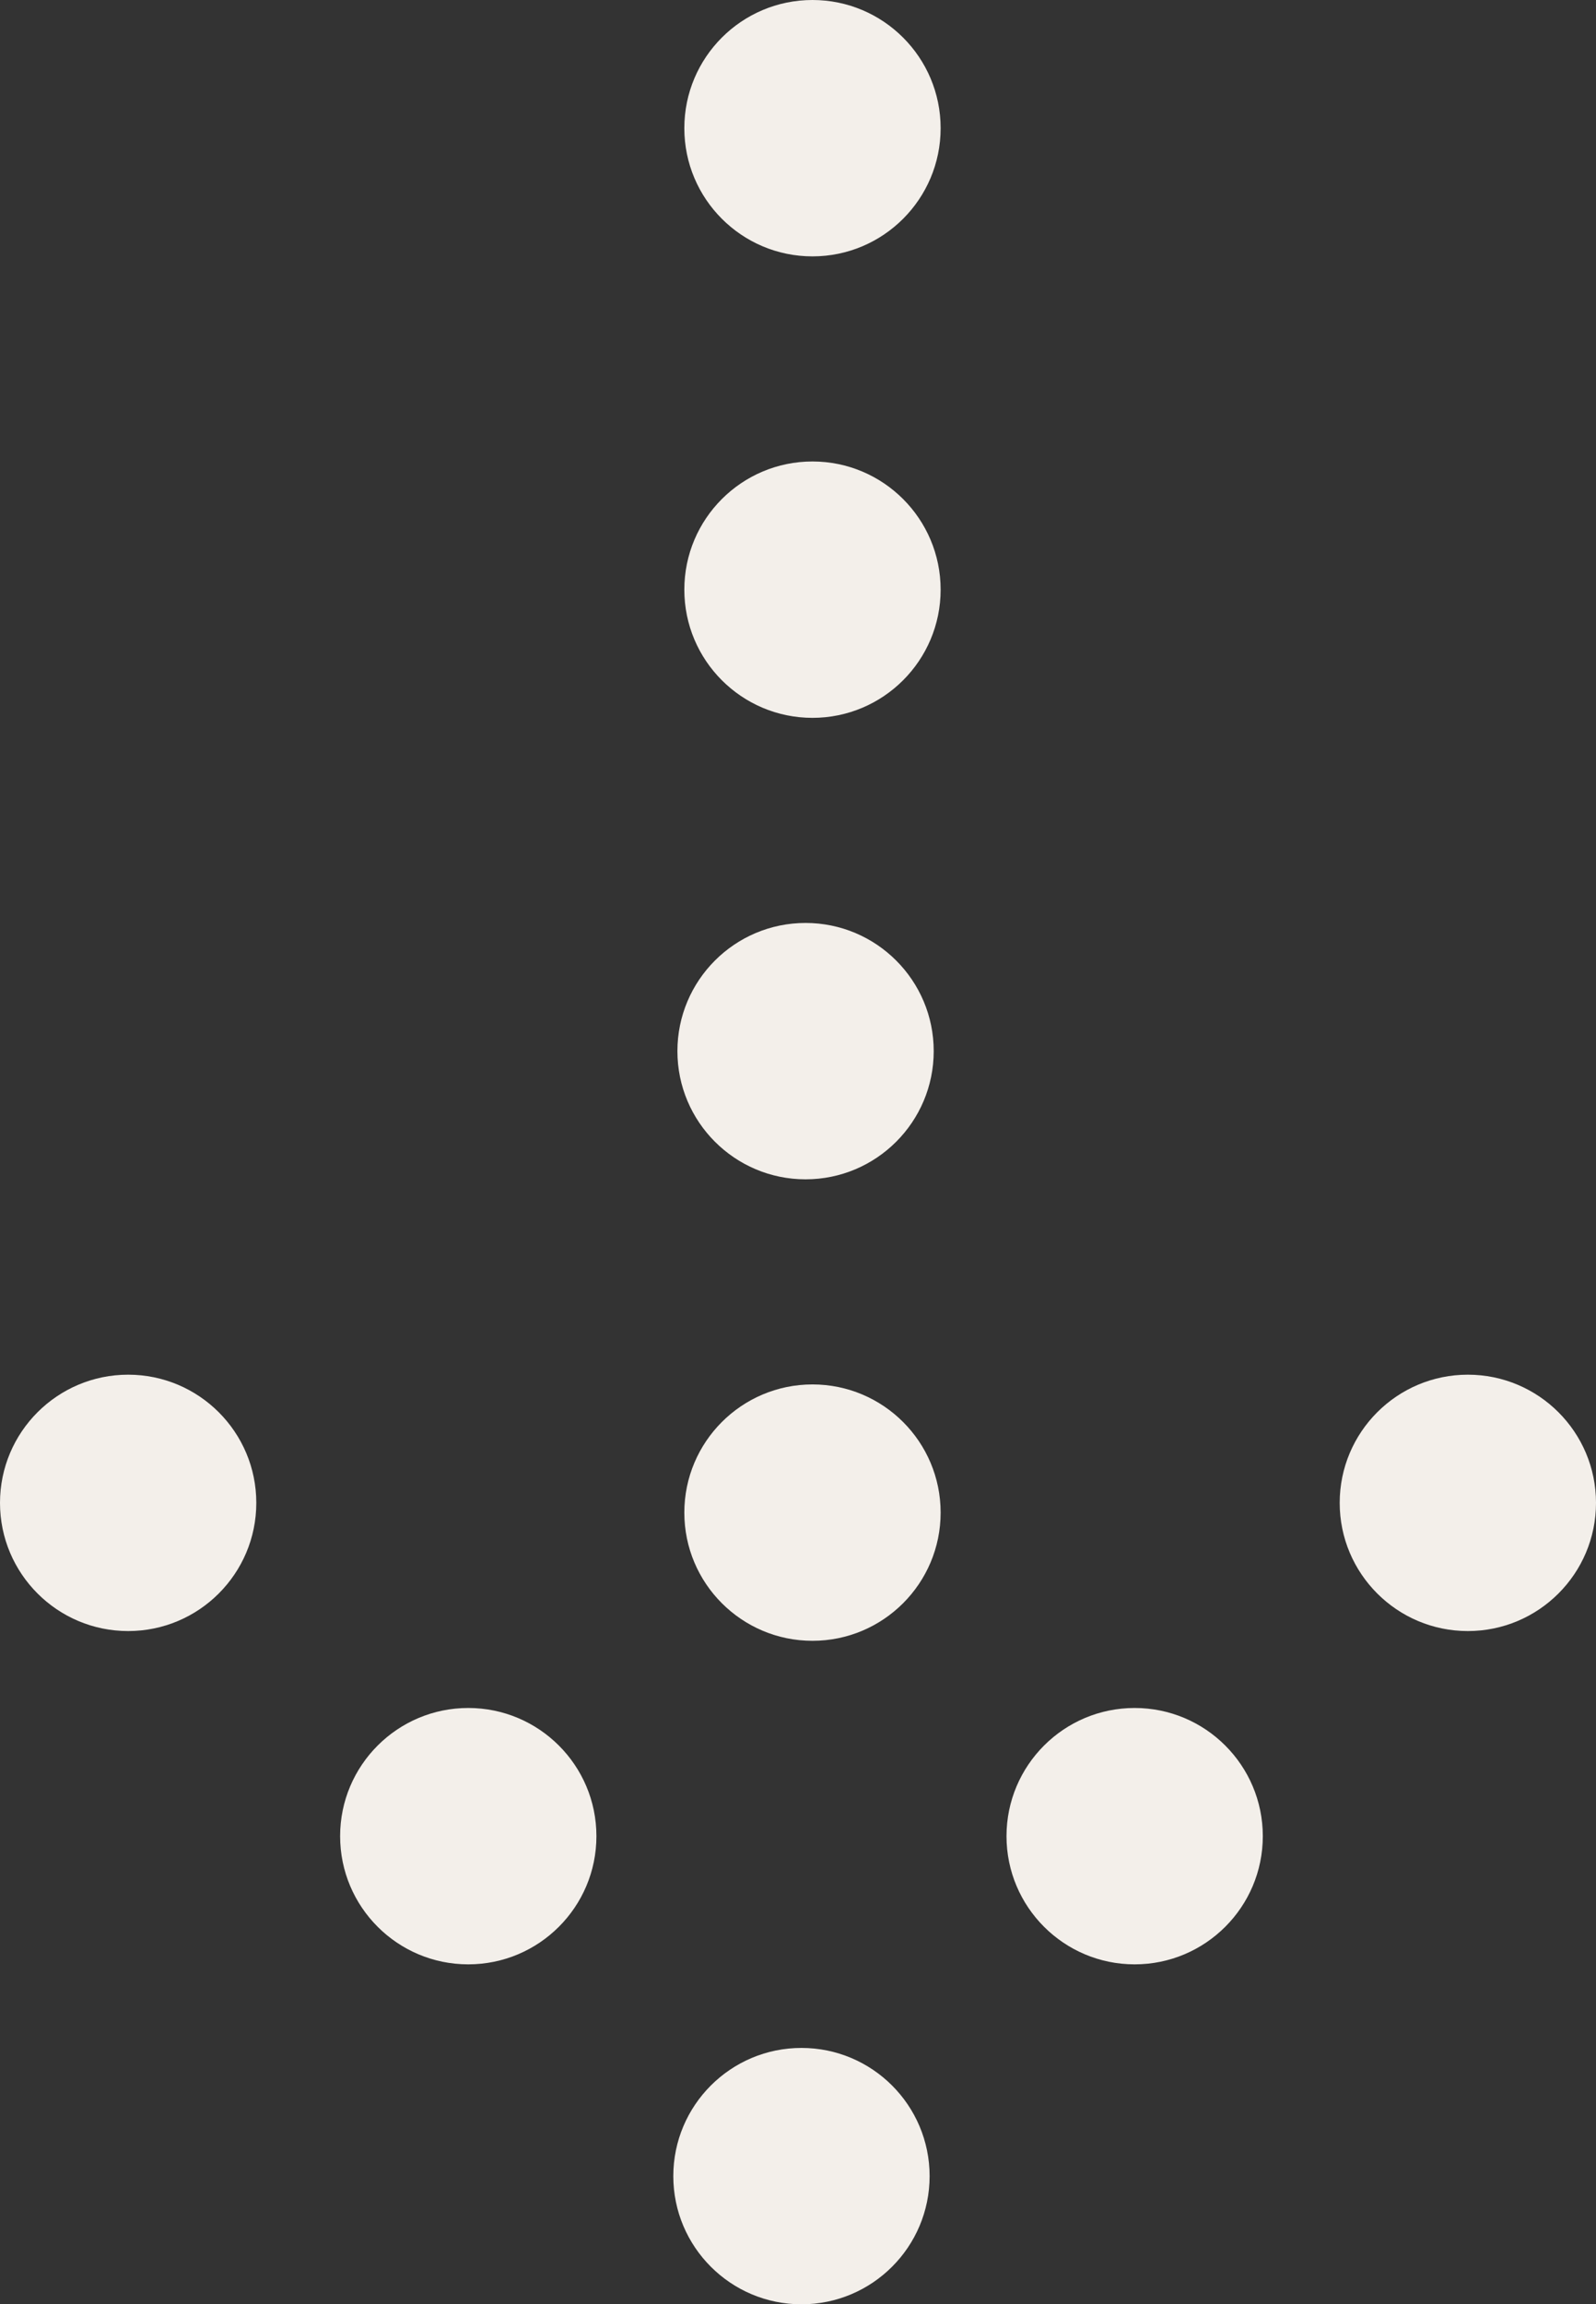
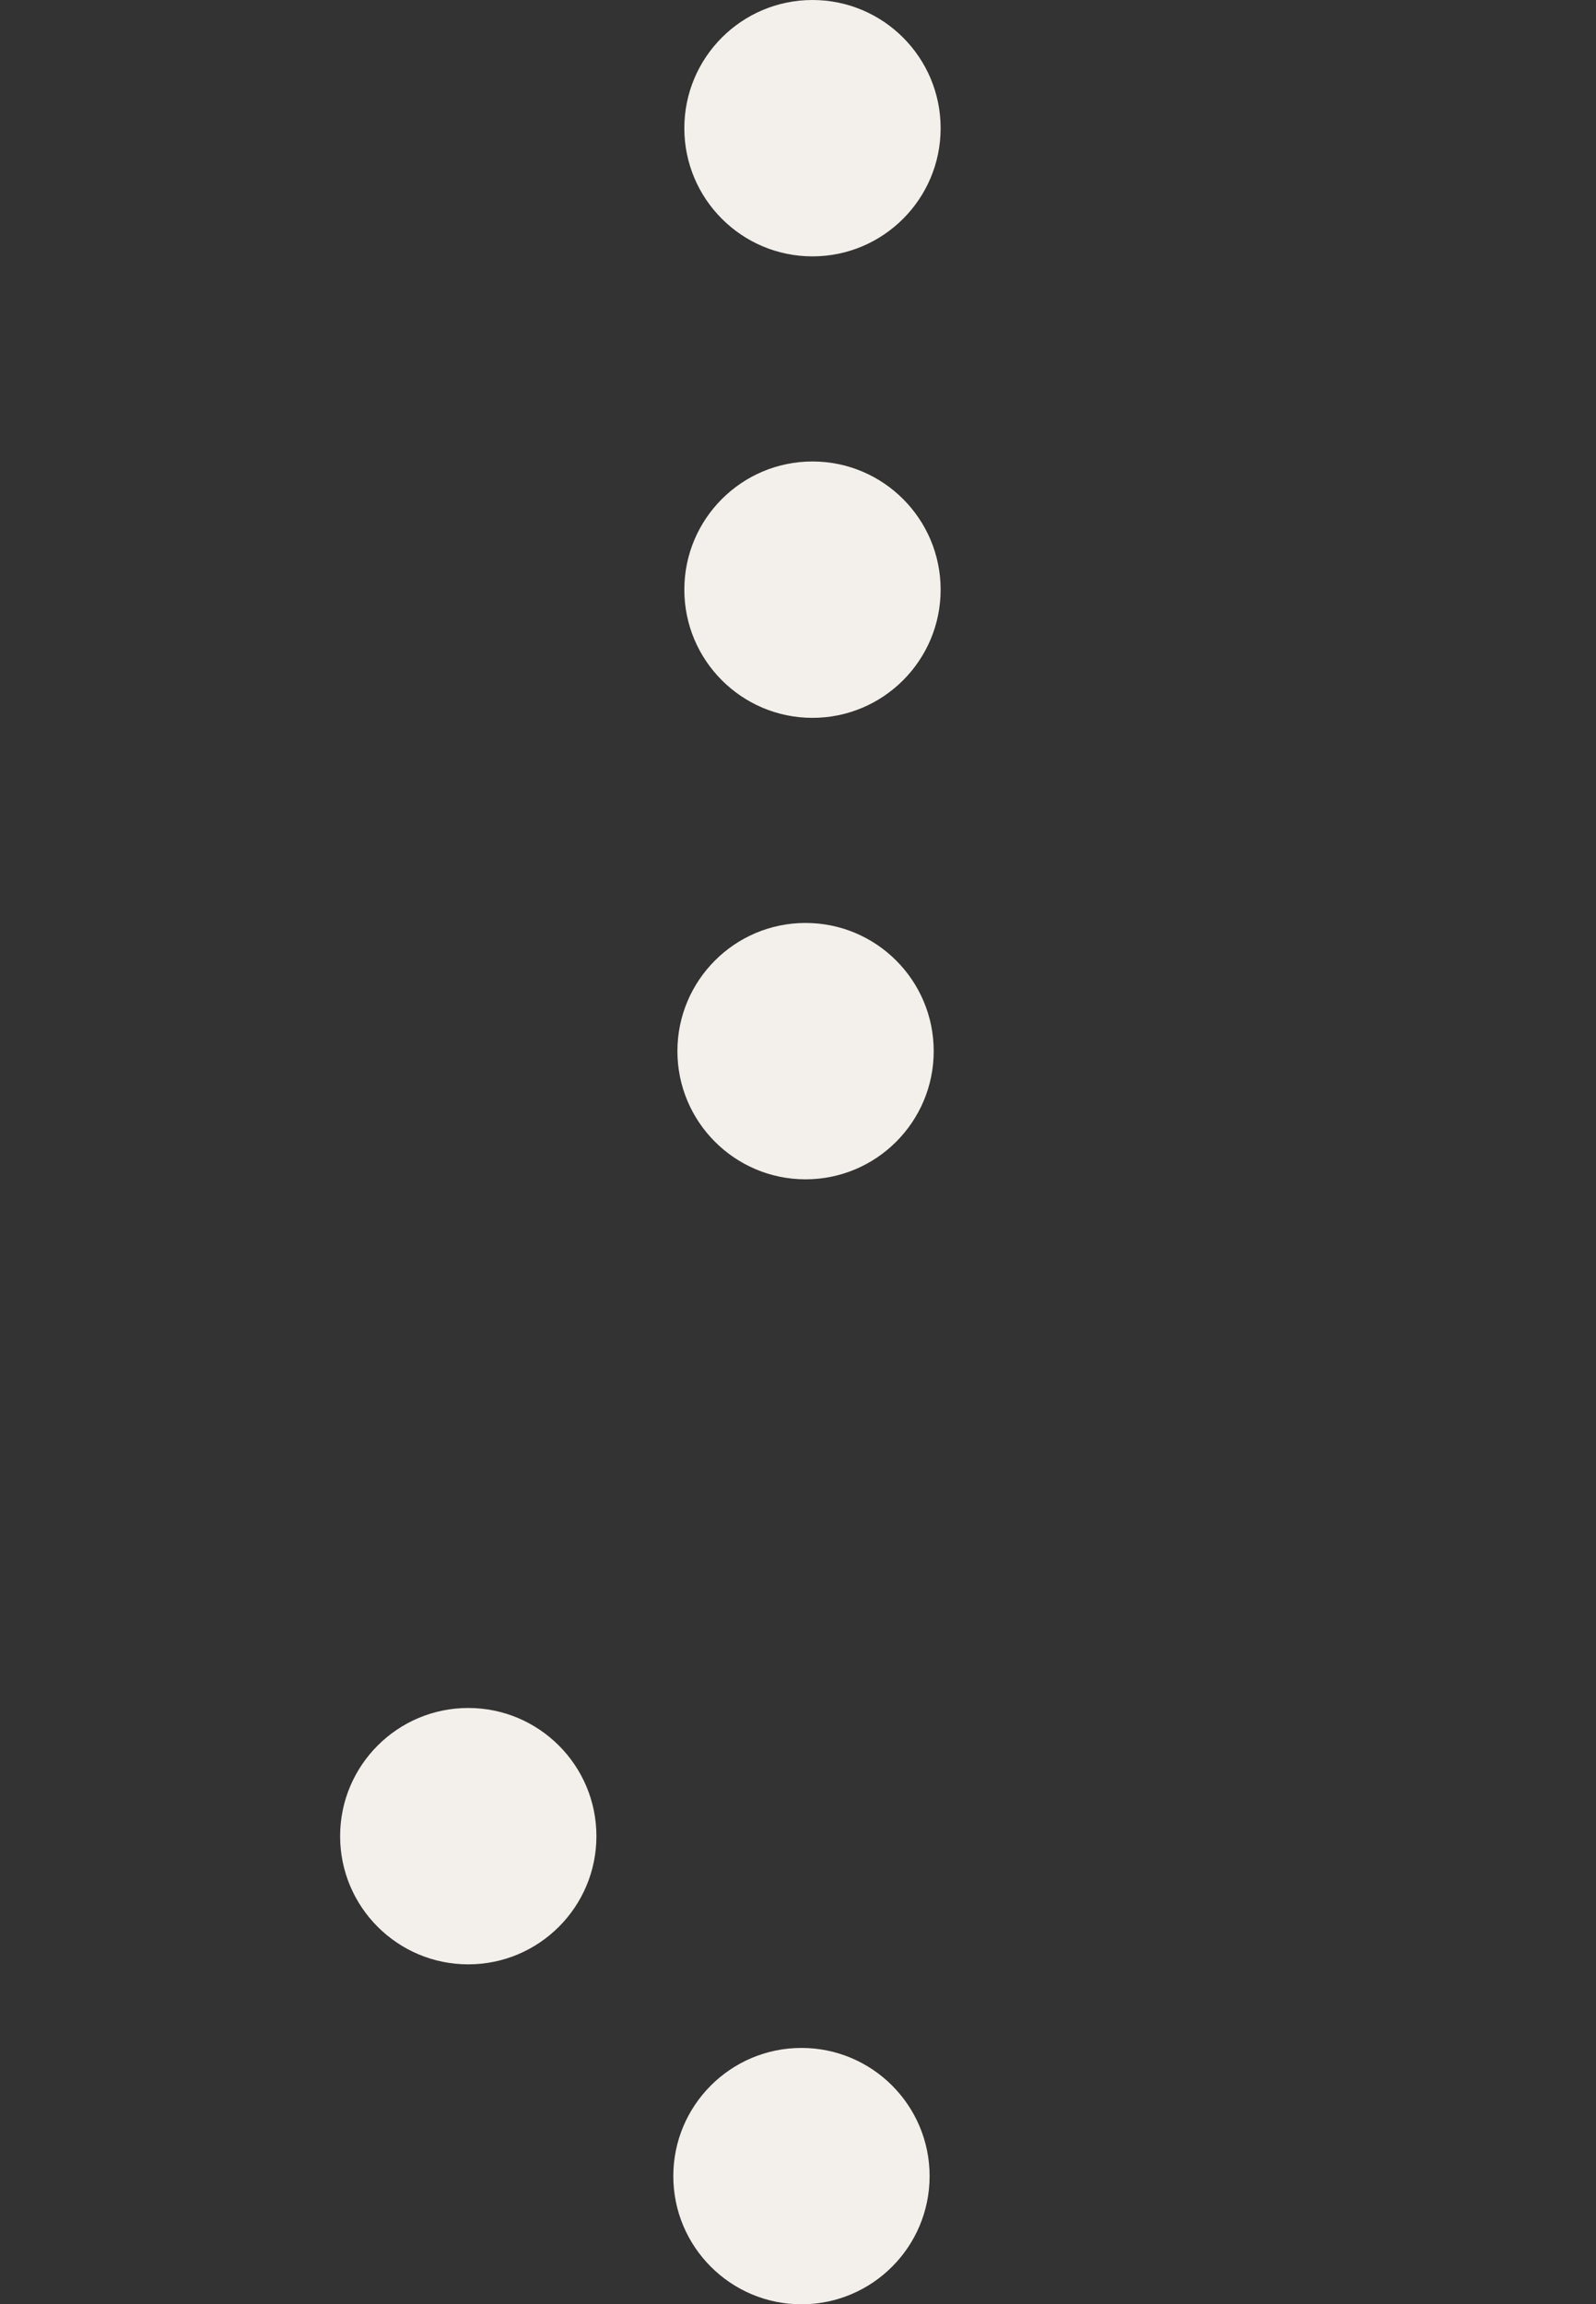
<svg xmlns="http://www.w3.org/2000/svg" id="Ebene_1" version="1.1" viewBox="0 0 62.27 89.88">
  <rect x="0" y="0" width="62.27" height="89.88" fill="#333333" stroke="none" />
  <defs>
    <style>
      .st0 {
        fill: #f3efea;
      }
    </style>
  </defs>
-   <path class="st0" d="M44.27,76.62c-2.76,0-5-2.24-5-5s2.24-5,5-5,5,2.24,5,5-2.24,5-5,5" />
-   <path class="st0" d="M26.7,59c0-2.76,2.24-5,5-5s5,2.24,5,5-2.24,5-5,5-5-2.24-5-5" />
  <path class="st0" d="M13.27,71.62c0-2.76,2.24-5,5-5s5,2.24,5,5-2.24,5-5,5-5-2.24-5-5" />
  <path class="st0" d="M26.7,23c0-2.76,2.24-5,5-5s5,2.24,5,5-2.24,5-5,5-5-2.24-5-5" />
  <path class="st0" d="M26.7,5c0-2.76,2.24-5,5-5s5,2.24,5,5-2.24,5-5,5-5-2.24-5-5" />
  <path class="st0" d="M26.27,84.88c0-2.76,2.24-5,5-5s5,2.24,5,5-2.24,5-5,5-5-2.24-5-5" />
-   <path class="st0" d="M57.27,63.62c-2.76,0-5-2.24-5-5s2.24-5,5-5,5,2.24,5,5-2.24,5-5,5" />
  <path class="st0" d="M31.43,46c-2.76,0-5-2.24-5-5s2.24-5,5-5,5,2.24,5,5-2.24,5-5,5" />
-   <path class="st0" d="M0,58.62c0-2.76,2.24-5,5-5s5,2.24,5,5-2.24,5-5,5-5-2.24-5-5" />
</svg>